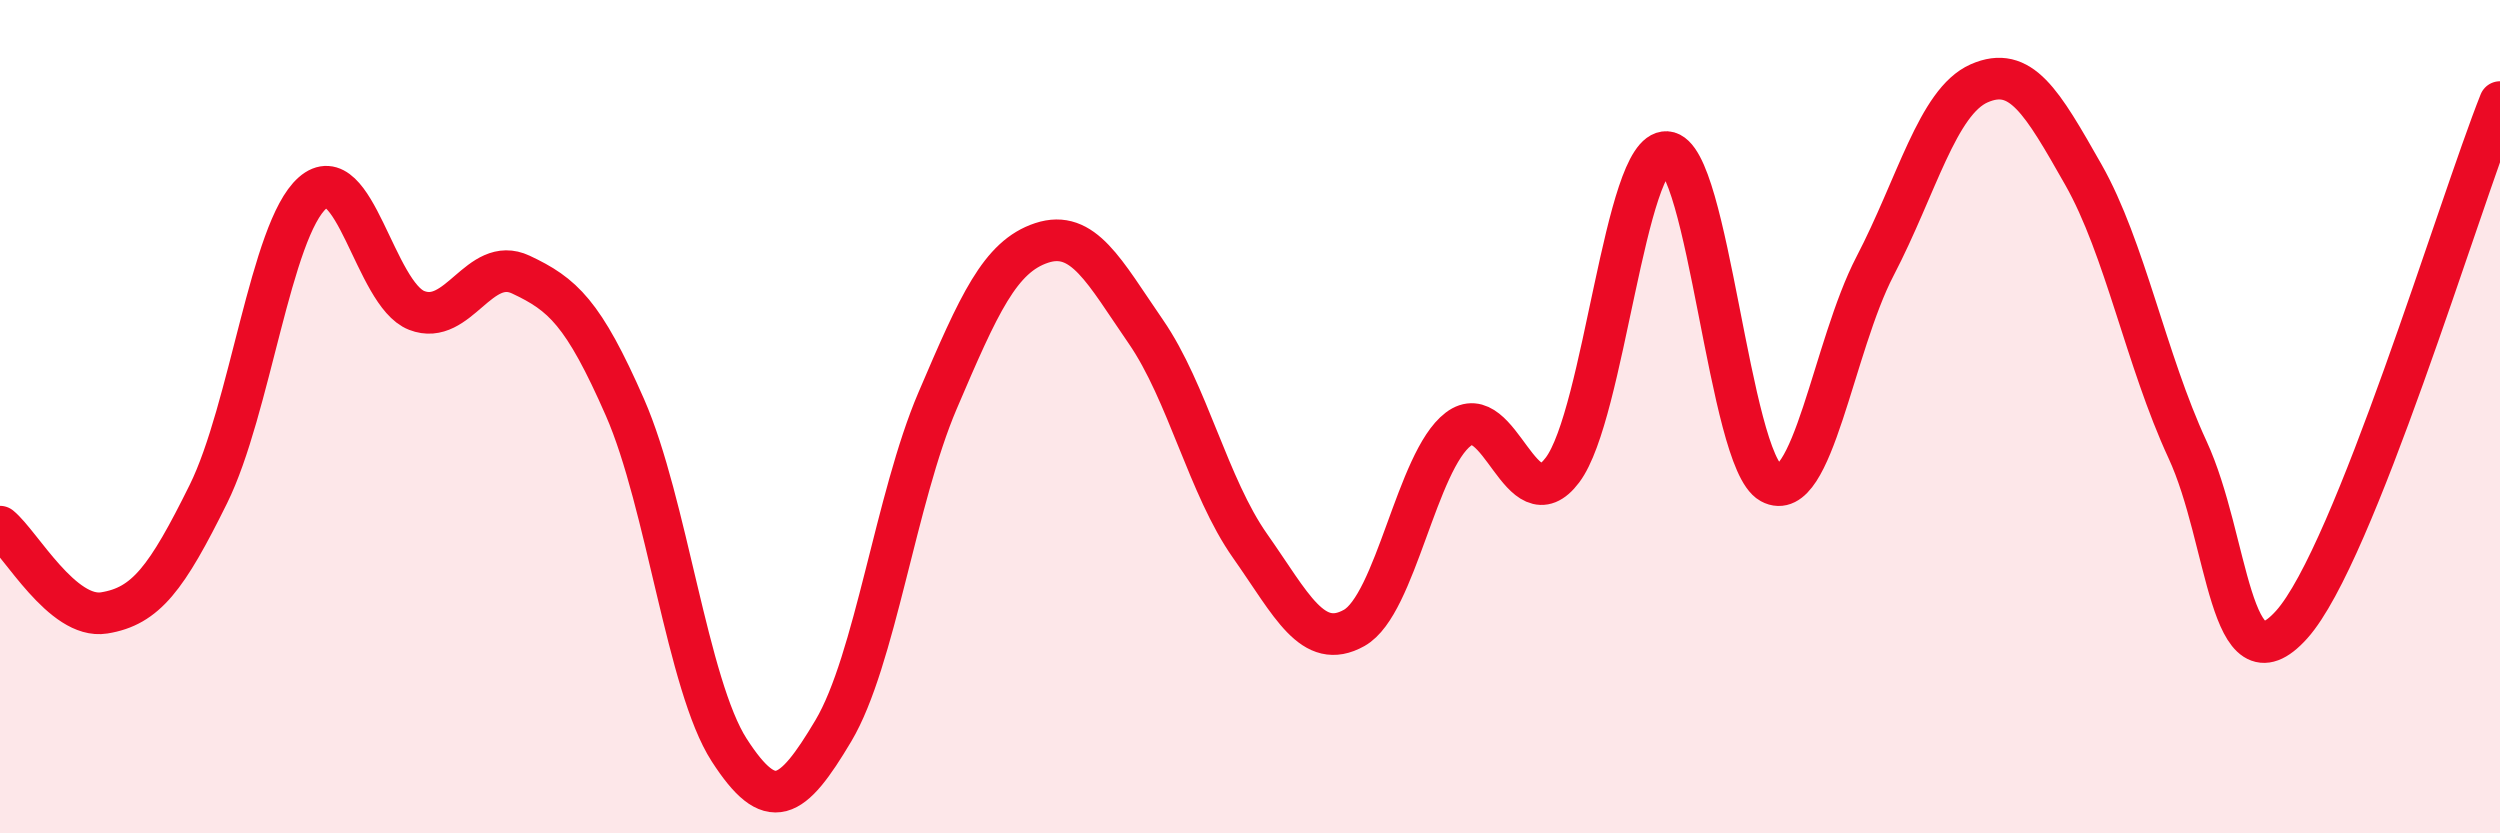
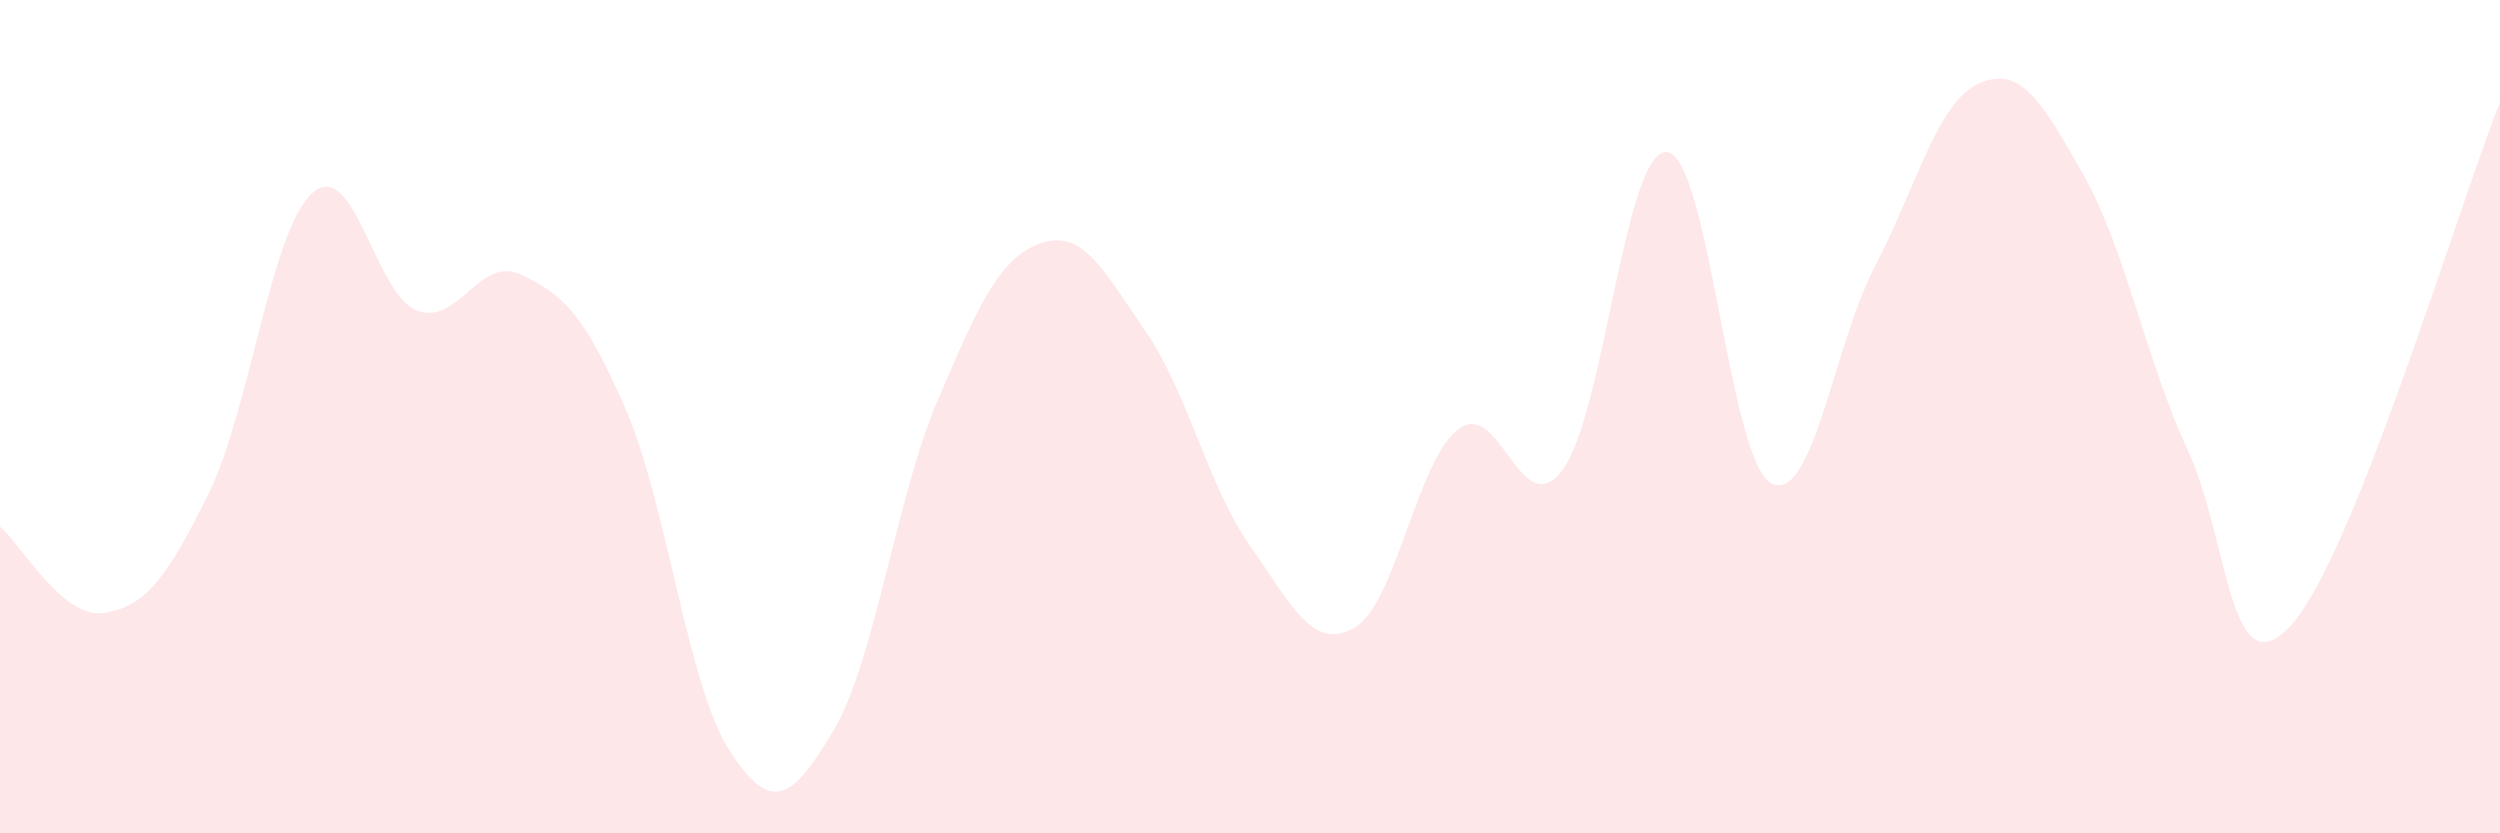
<svg xmlns="http://www.w3.org/2000/svg" width="60" height="20" viewBox="0 0 60 20">
  <path d="M 0,12.64 C 0.5,13.05 1.5,14.87 2.5,14.71 C 3.5,14.55 4,13.88 5,11.86 C 6,9.84 6.5,5.51 7.5,4.63 C 8.5,3.75 9,7.06 10,7.45 C 11,7.84 11.5,6.12 12.5,6.59 C 13.5,7.06 14,7.5 15,9.78 C 16,12.06 16.5,16.45 17.5,18 C 18.5,19.55 19,19.22 20,17.54 C 21,15.86 21.5,11.96 22.5,9.62 C 23.5,7.28 24,6.16 25,5.83 C 26,5.5 26.5,6.51 27.5,7.96 C 28.5,9.41 29,11.68 30,13.1 C 31,14.52 31.5,15.63 32.5,15.07 C 33.5,14.51 34,11.06 35,10.3 C 36,9.54 36.5,12.61 37.5,11.28 C 38.5,9.95 39,3.59 40,3.65 C 41,3.71 41.5,11.04 42.5,11.59 C 43.5,12.14 44,8.31 45,6.39 C 46,4.47 46.5,2.44 47.5,2 C 48.5,1.56 49,2.43 50,4.19 C 51,5.95 51.5,8.63 52.5,10.79 C 53.5,12.95 53.5,16.66 55,14.99 C 56.5,13.32 59,4.96 60,2.45L60 20L0 20Z" fill="#EB0A25" opacity="0.1" stroke-linecap="round" stroke-linejoin="round" />
-   <path d="M 0,12.64 C 0.5,13.05 1.5,14.87 2.5,14.71 C 3.5,14.55 4,13.88 5,11.86 C 6,9.84 6.5,5.51 7.5,4.63 C 8.5,3.75 9,7.06 10,7.45 C 11,7.84 11.5,6.12 12.5,6.59 C 13.5,7.06 14,7.5 15,9.78 C 16,12.06 16.5,16.45 17.5,18 C 18.5,19.55 19,19.22 20,17.54 C 21,15.86 21.5,11.96 22.5,9.62 C 23.5,7.28 24,6.16 25,5.83 C 26,5.5 26.5,6.51 27.5,7.96 C 28.5,9.41 29,11.68 30,13.1 C 31,14.52 31.5,15.63 32.5,15.07 C 33.5,14.51 34,11.06 35,10.3 C 36,9.54 36.5,12.61 37.5,11.28 C 38.5,9.95 39,3.59 40,3.65 C 41,3.71 41.5,11.04 42.5,11.59 C 43.5,12.14 44,8.31 45,6.39 C 46,4.47 46.5,2.44 47.5,2 C 48.5,1.56 49,2.43 50,4.19 C 51,5.95 51.5,8.63 52.5,10.79 C 53.5,12.95 53.5,16.66 55,14.99 C 56.5,13.32 59,4.96 60,2.45" stroke="#EB0A25" stroke-width="1" fill="none" stroke-linecap="round" stroke-linejoin="round" />
</svg>